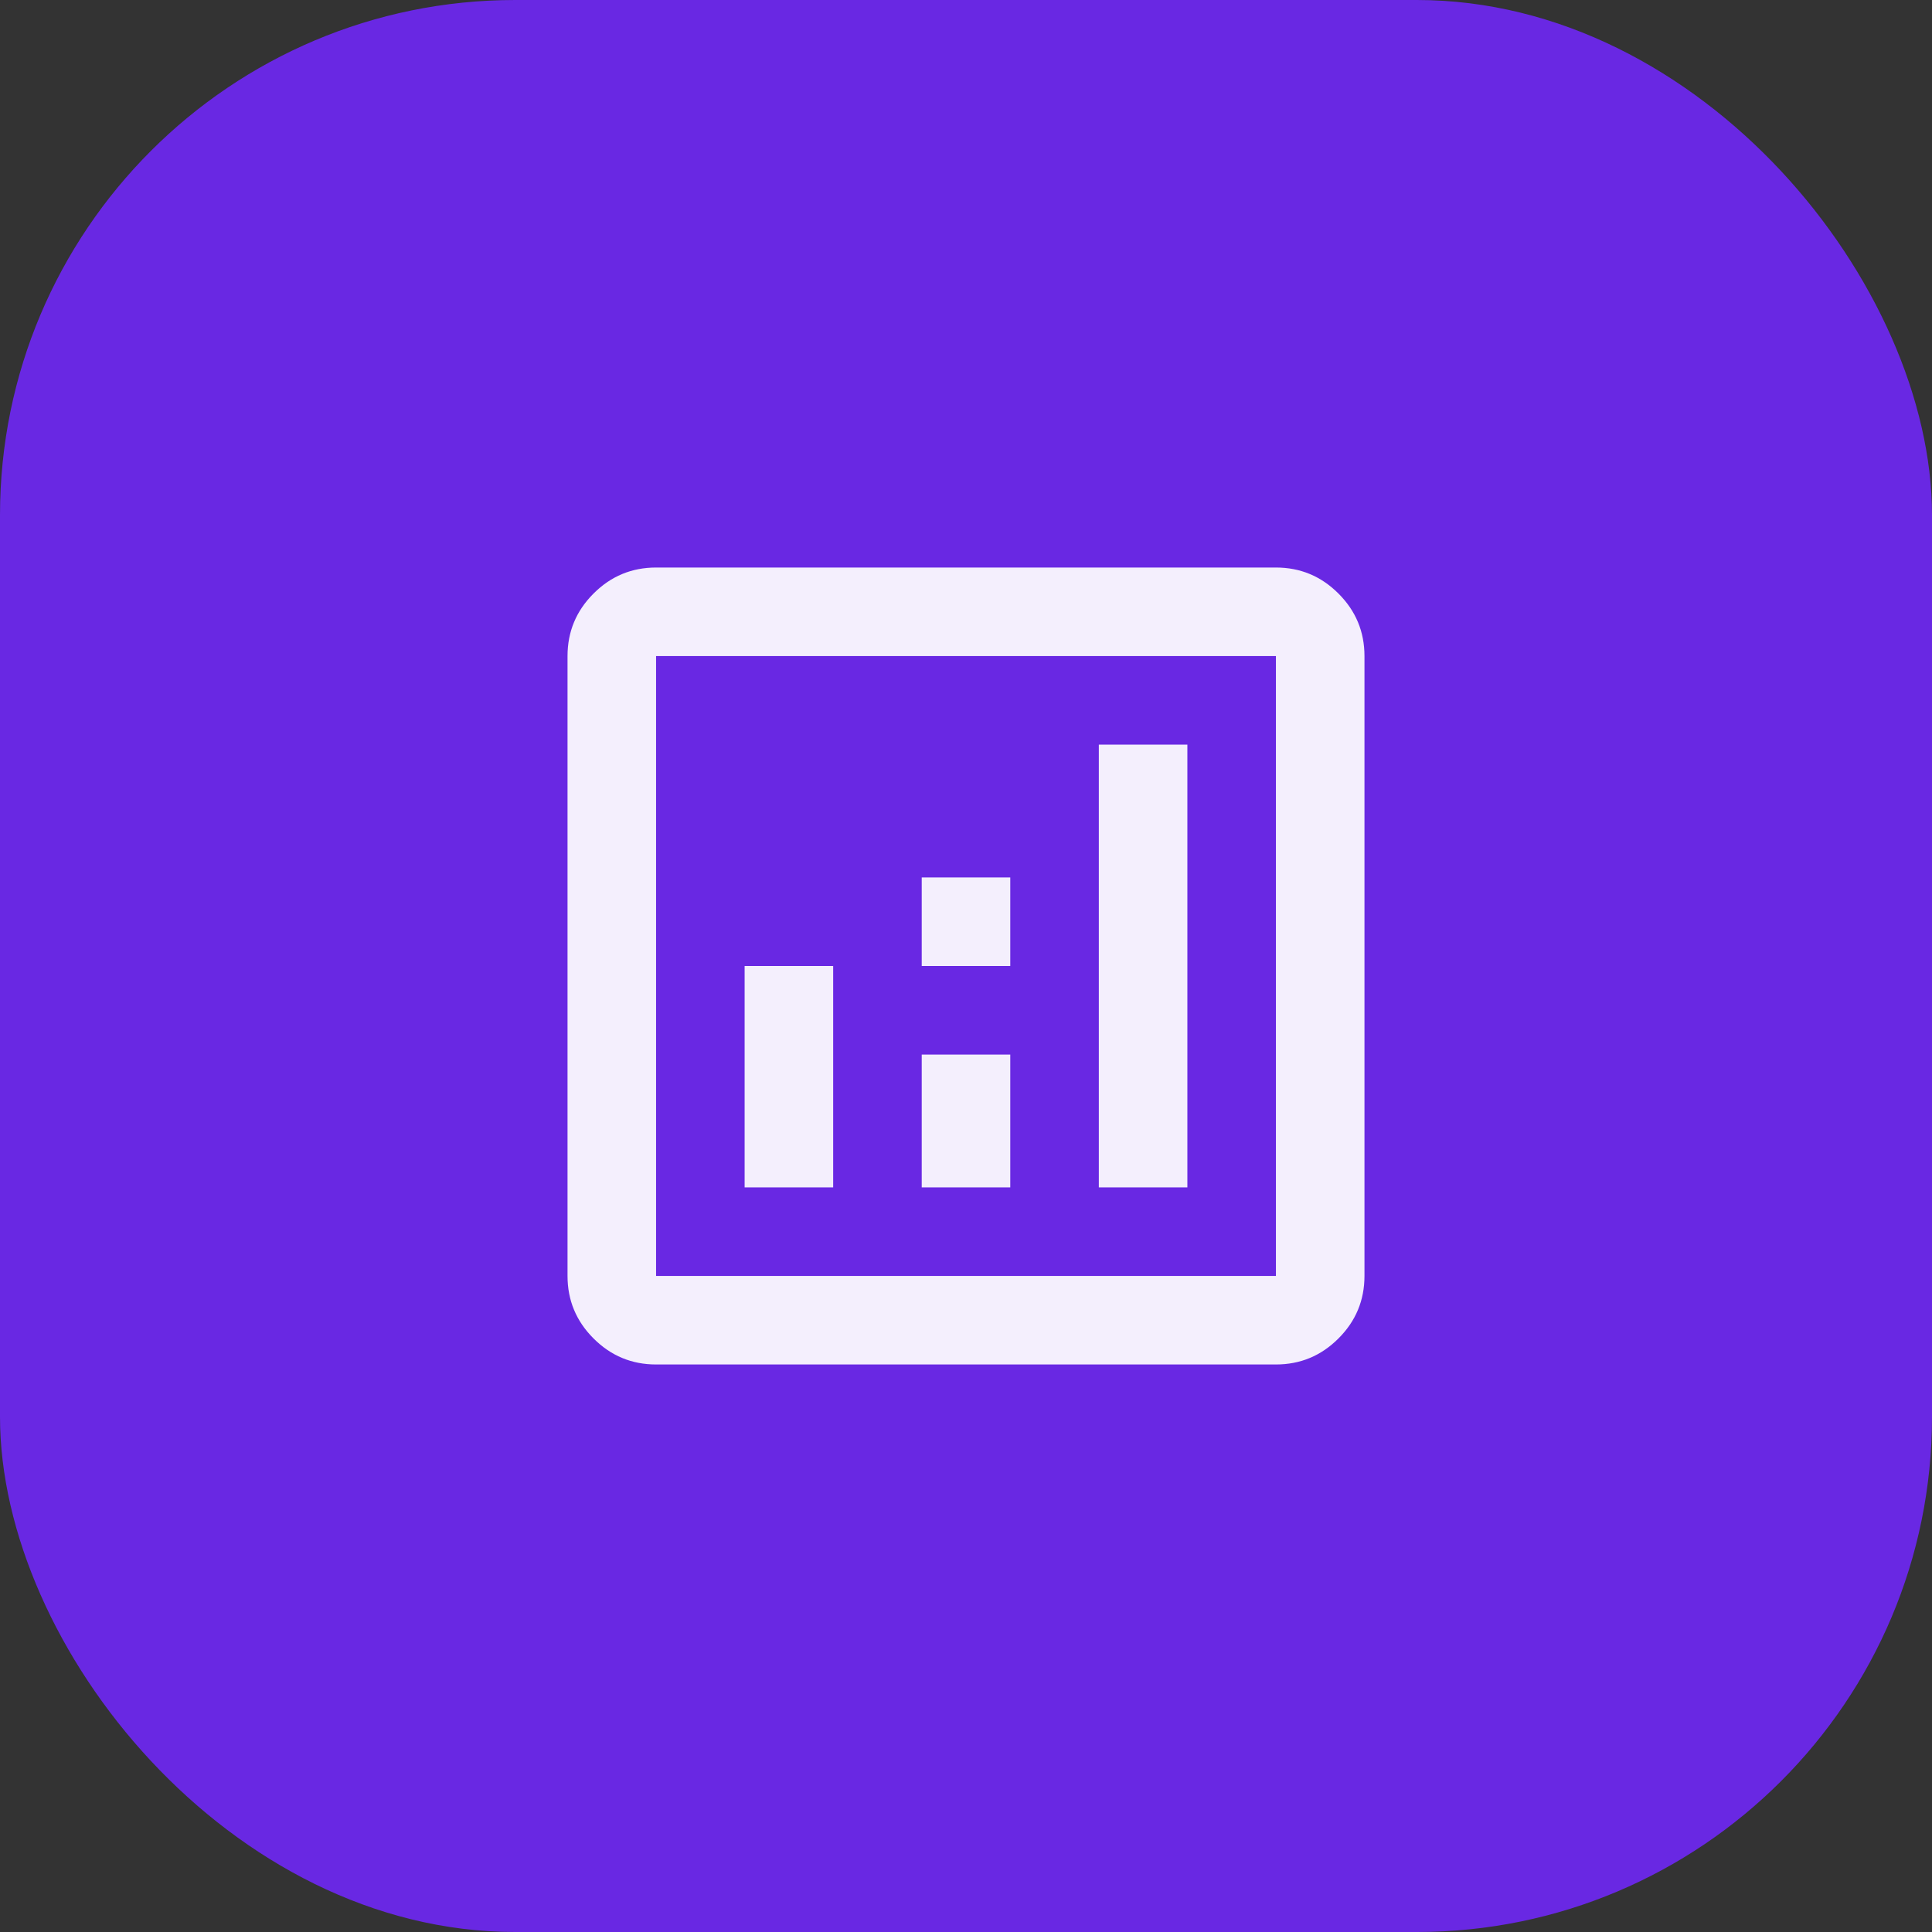
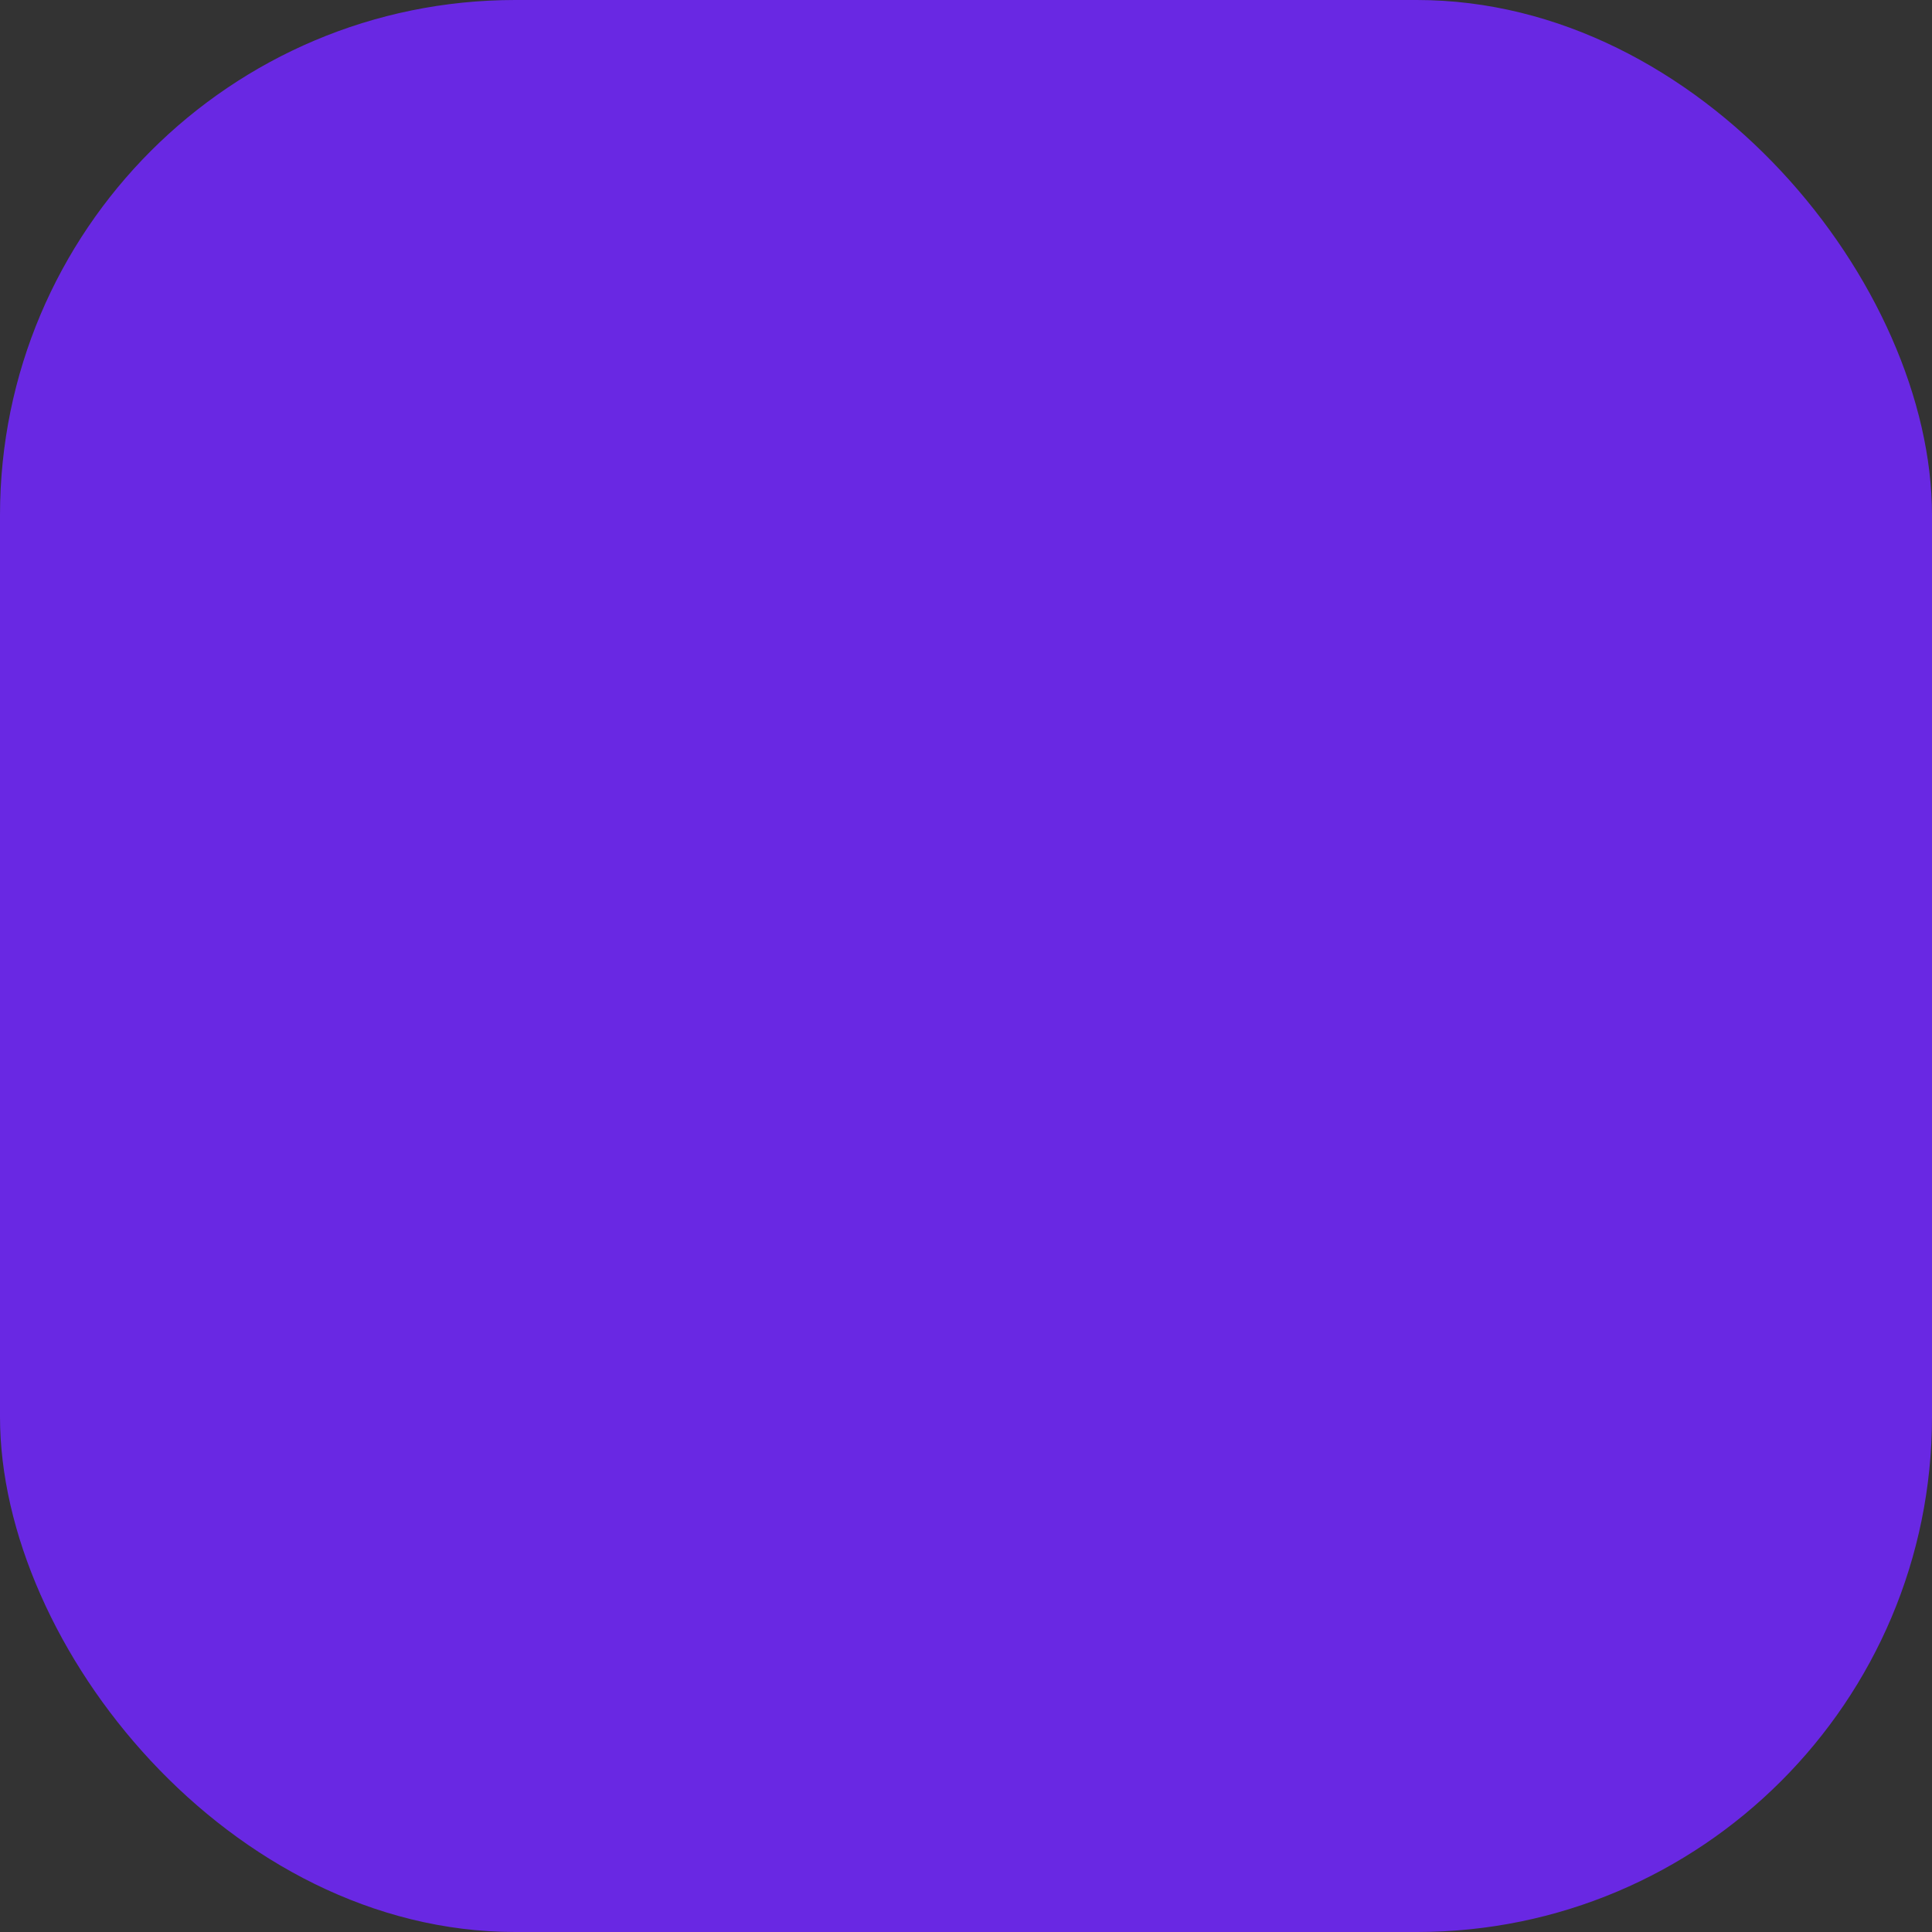
<svg xmlns="http://www.w3.org/2000/svg" width="60" height="60" viewBox="0 0 60 60" fill="none">
  <rect x="0" y="0" width="60" height="60" fill="#333333" stroke="none" />
  <rect width="60" height="60" rx="16" fill="#6928E3" />
  <mask id="mask0_313_479" style="mask-type:alpha" maskUnits="userSpaceOnUse" x="13" y="13" width="34" height="34">
-     <rect x="13.5" y="13.5" width="33" height="33" fill="#D9D9D9" />
-   </mask>
+     </mask>
  <g mask="url(#mask0_313_479)">
-     <path d="M23.125 36.875H25.875V30H23.125V36.875ZM34.125 36.875H36.875V23.125H34.125V36.875ZM28.625 36.875H31.375V32.75H28.625V36.875ZM28.625 30H31.375V27.25H28.625V30ZM20.375 42.375C19.619 42.375 18.971 42.106 18.433 41.567C17.894 41.029 17.625 40.381 17.625 39.625V20.375C17.625 19.619 17.894 18.971 18.433 18.433C18.971 17.894 19.619 17.625 20.375 17.625H39.625C40.381 17.625 41.029 17.894 41.567 18.433C42.106 18.971 42.375 19.619 42.375 20.375V39.625C42.375 40.381 42.106 41.029 41.567 41.567C41.029 42.106 40.381 42.375 39.625 42.375H20.375ZM20.375 39.625H39.625V20.375H20.375V39.625Z" fill="#F4EFFD" />
+     <path d="M23.125 36.875H25.875V30V36.875ZM34.125 36.875H36.875V23.125H34.125V36.875ZM28.625 36.875H31.375V32.75H28.625V36.875ZM28.625 30H31.375V27.25H28.625V30ZM20.375 42.375C19.619 42.375 18.971 42.106 18.433 41.567C17.894 41.029 17.625 40.381 17.625 39.625V20.375C17.625 19.619 17.894 18.971 18.433 18.433C18.971 17.894 19.619 17.625 20.375 17.625H39.625C40.381 17.625 41.029 17.894 41.567 18.433C42.106 18.971 42.375 19.619 42.375 20.375V39.625C42.375 40.381 42.106 41.029 41.567 41.567C41.029 42.106 40.381 42.375 39.625 42.375H20.375ZM20.375 39.625H39.625V20.375H20.375V39.625Z" fill="#F4EFFD" />
  </g>
</svg>